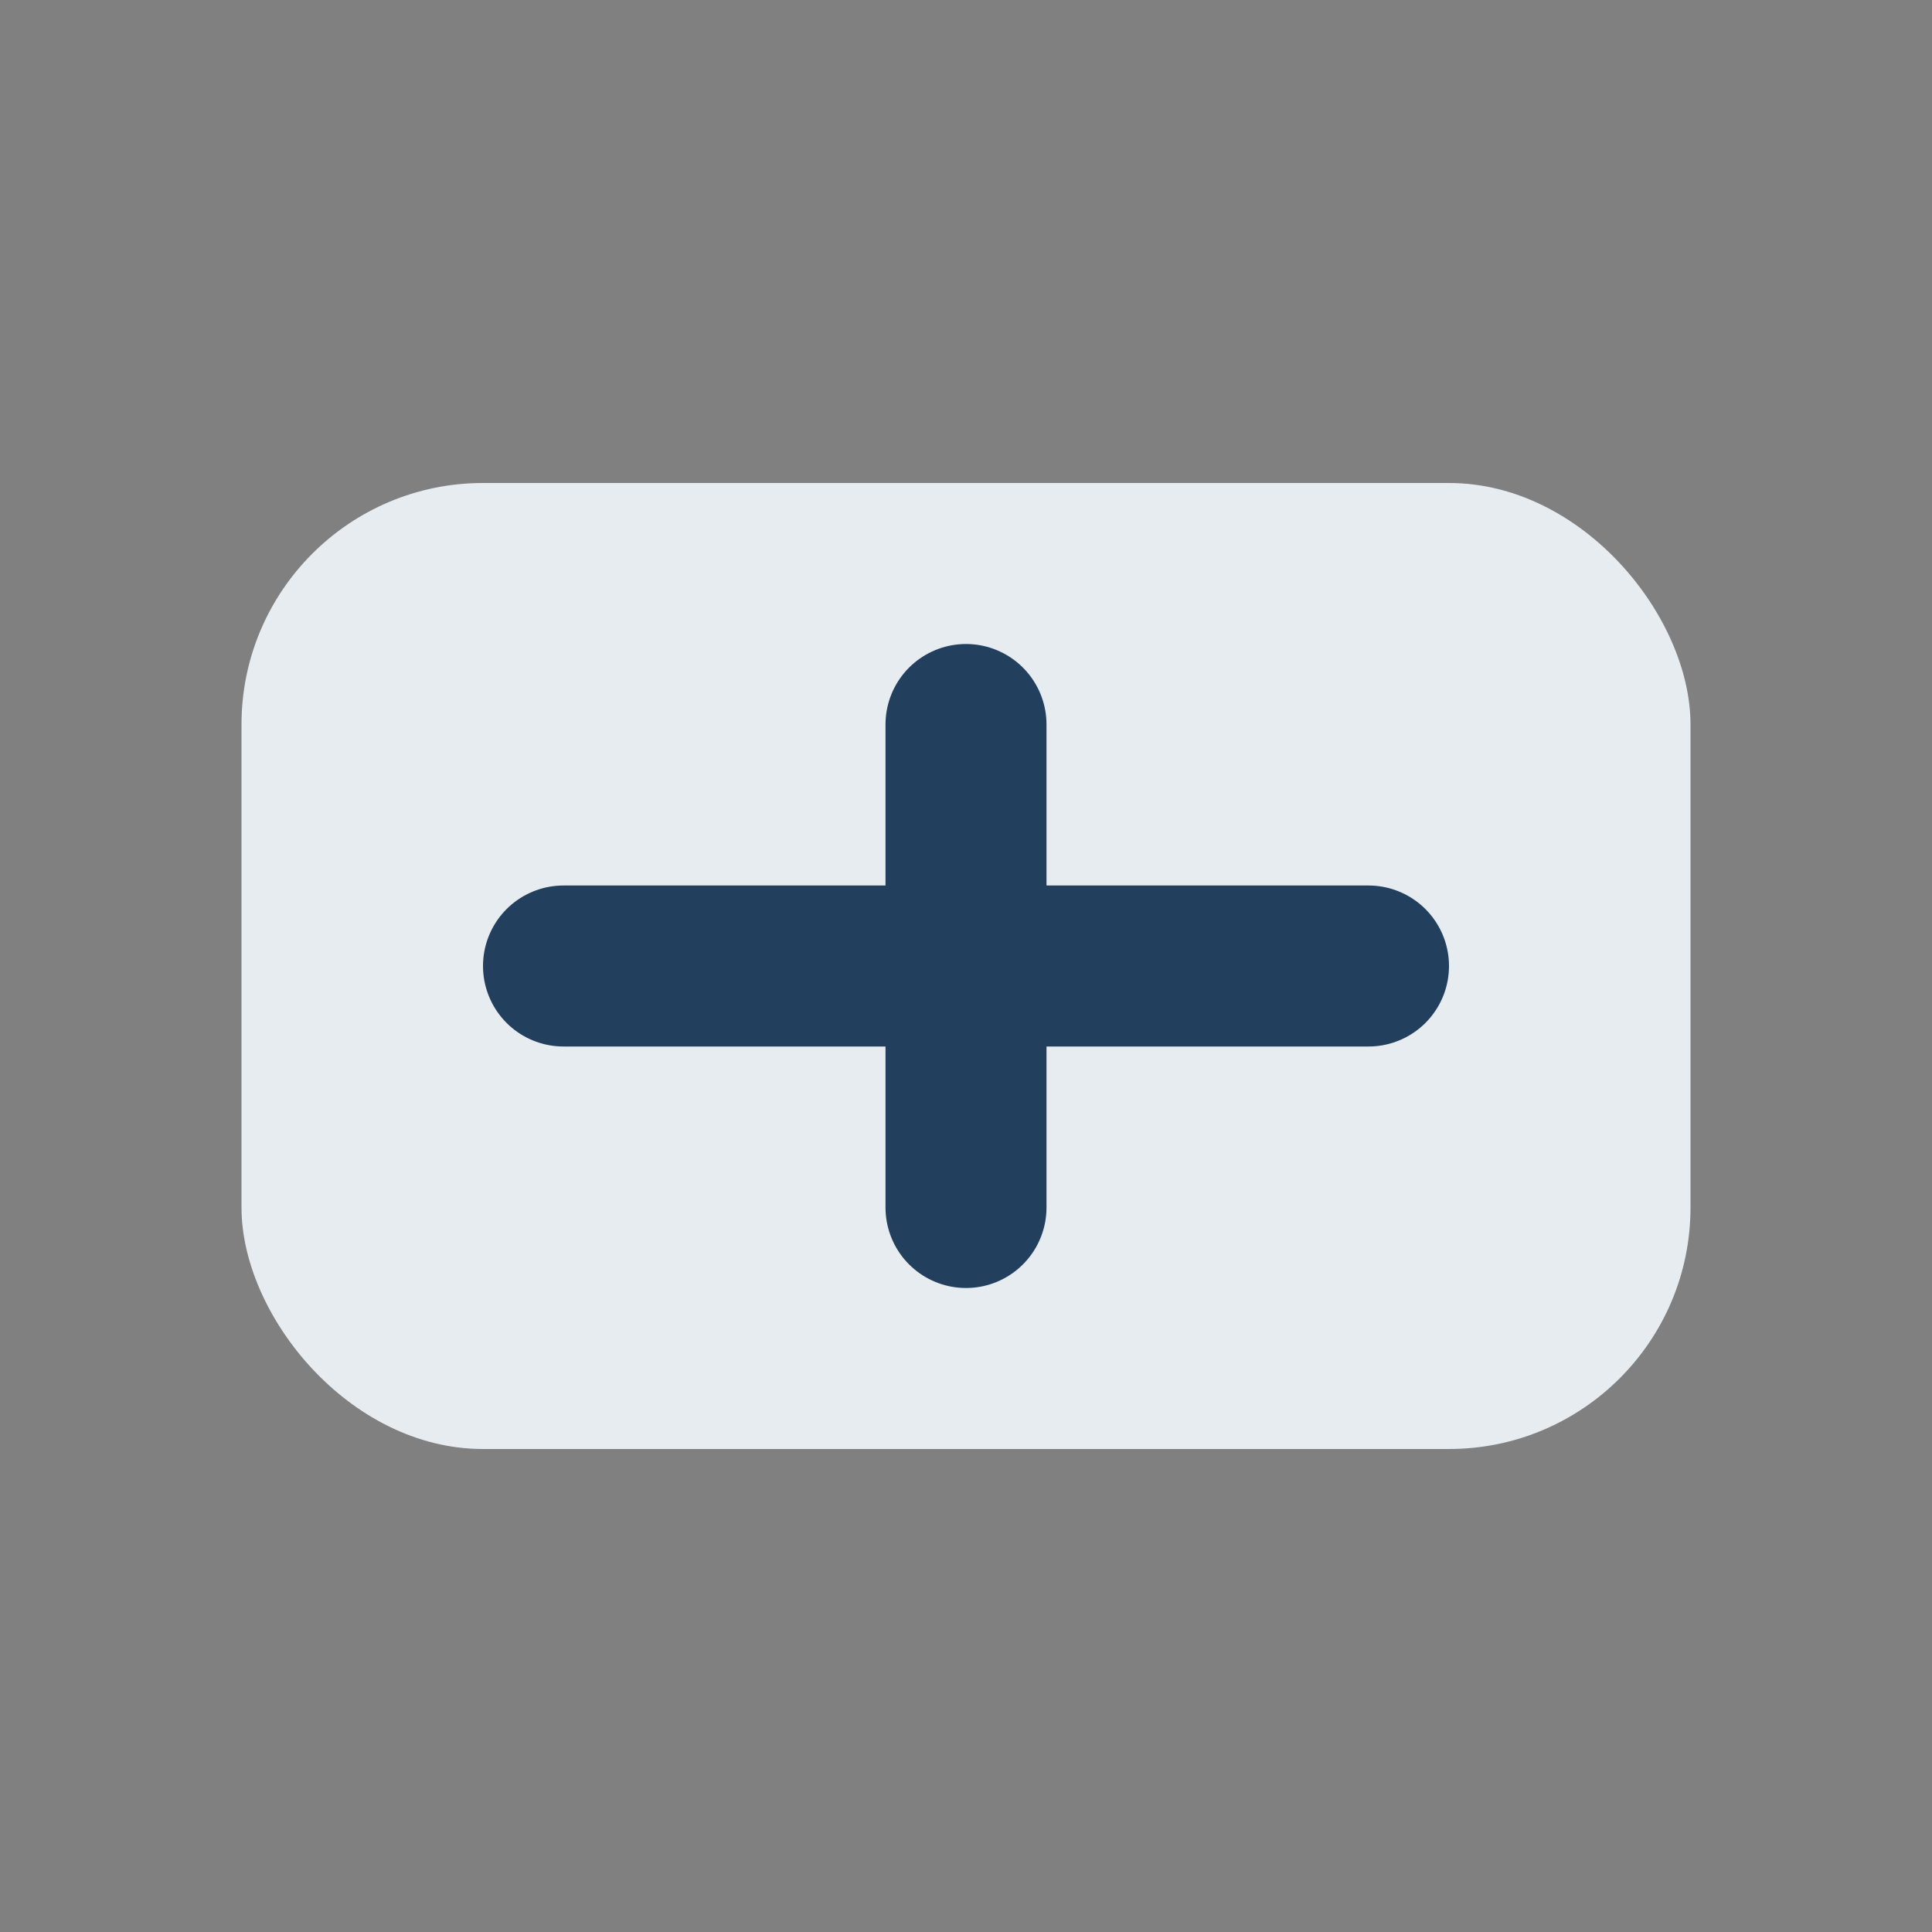
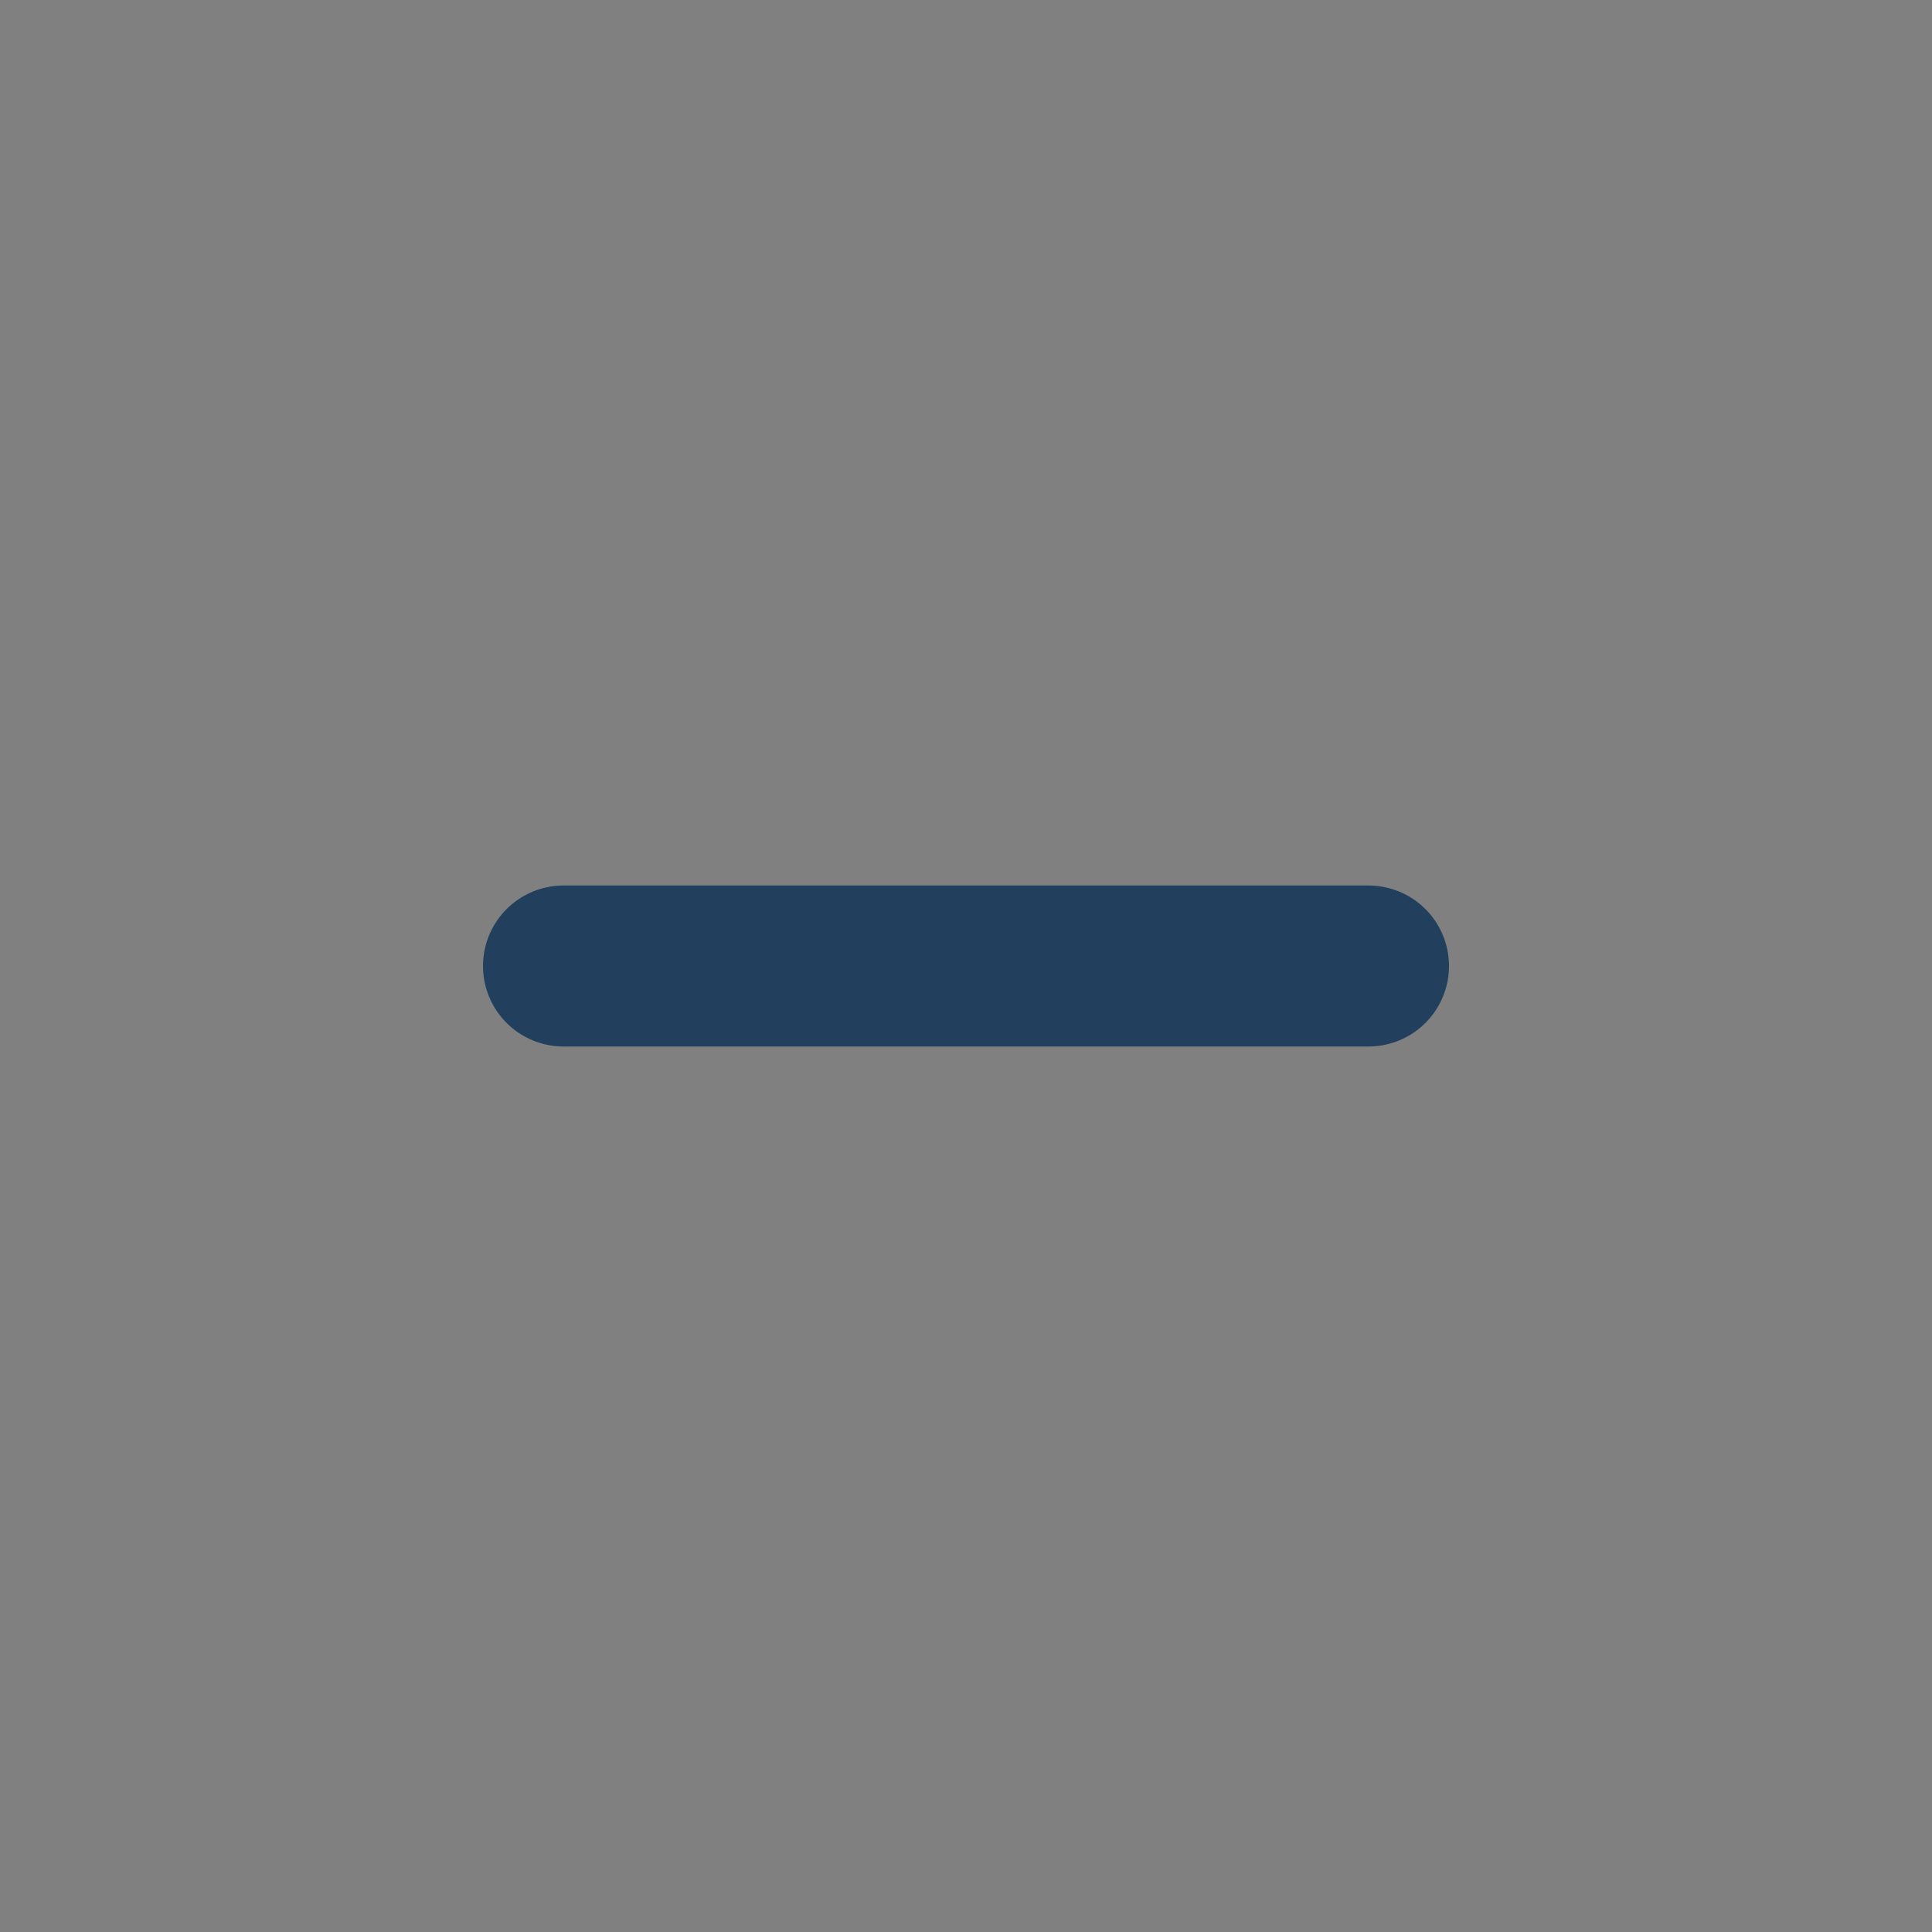
<svg xmlns="http://www.w3.org/2000/svg" width="24" height="24" viewBox="0 0 24 24">
  <rect x="0" y="0" width="24" height="24" fill="#808080" stroke="none" />
-   <rect x="3" y="6" width="18" height="12" rx="3" fill="#e7ecf1" />
-   <path d="M7 12h10M12 9v6" stroke="#22405e" stroke-width="2" stroke-linecap="round" />
+   <path d="M7 12h10M12 9" stroke="#22405e" stroke-width="2" stroke-linecap="round" />
</svg>